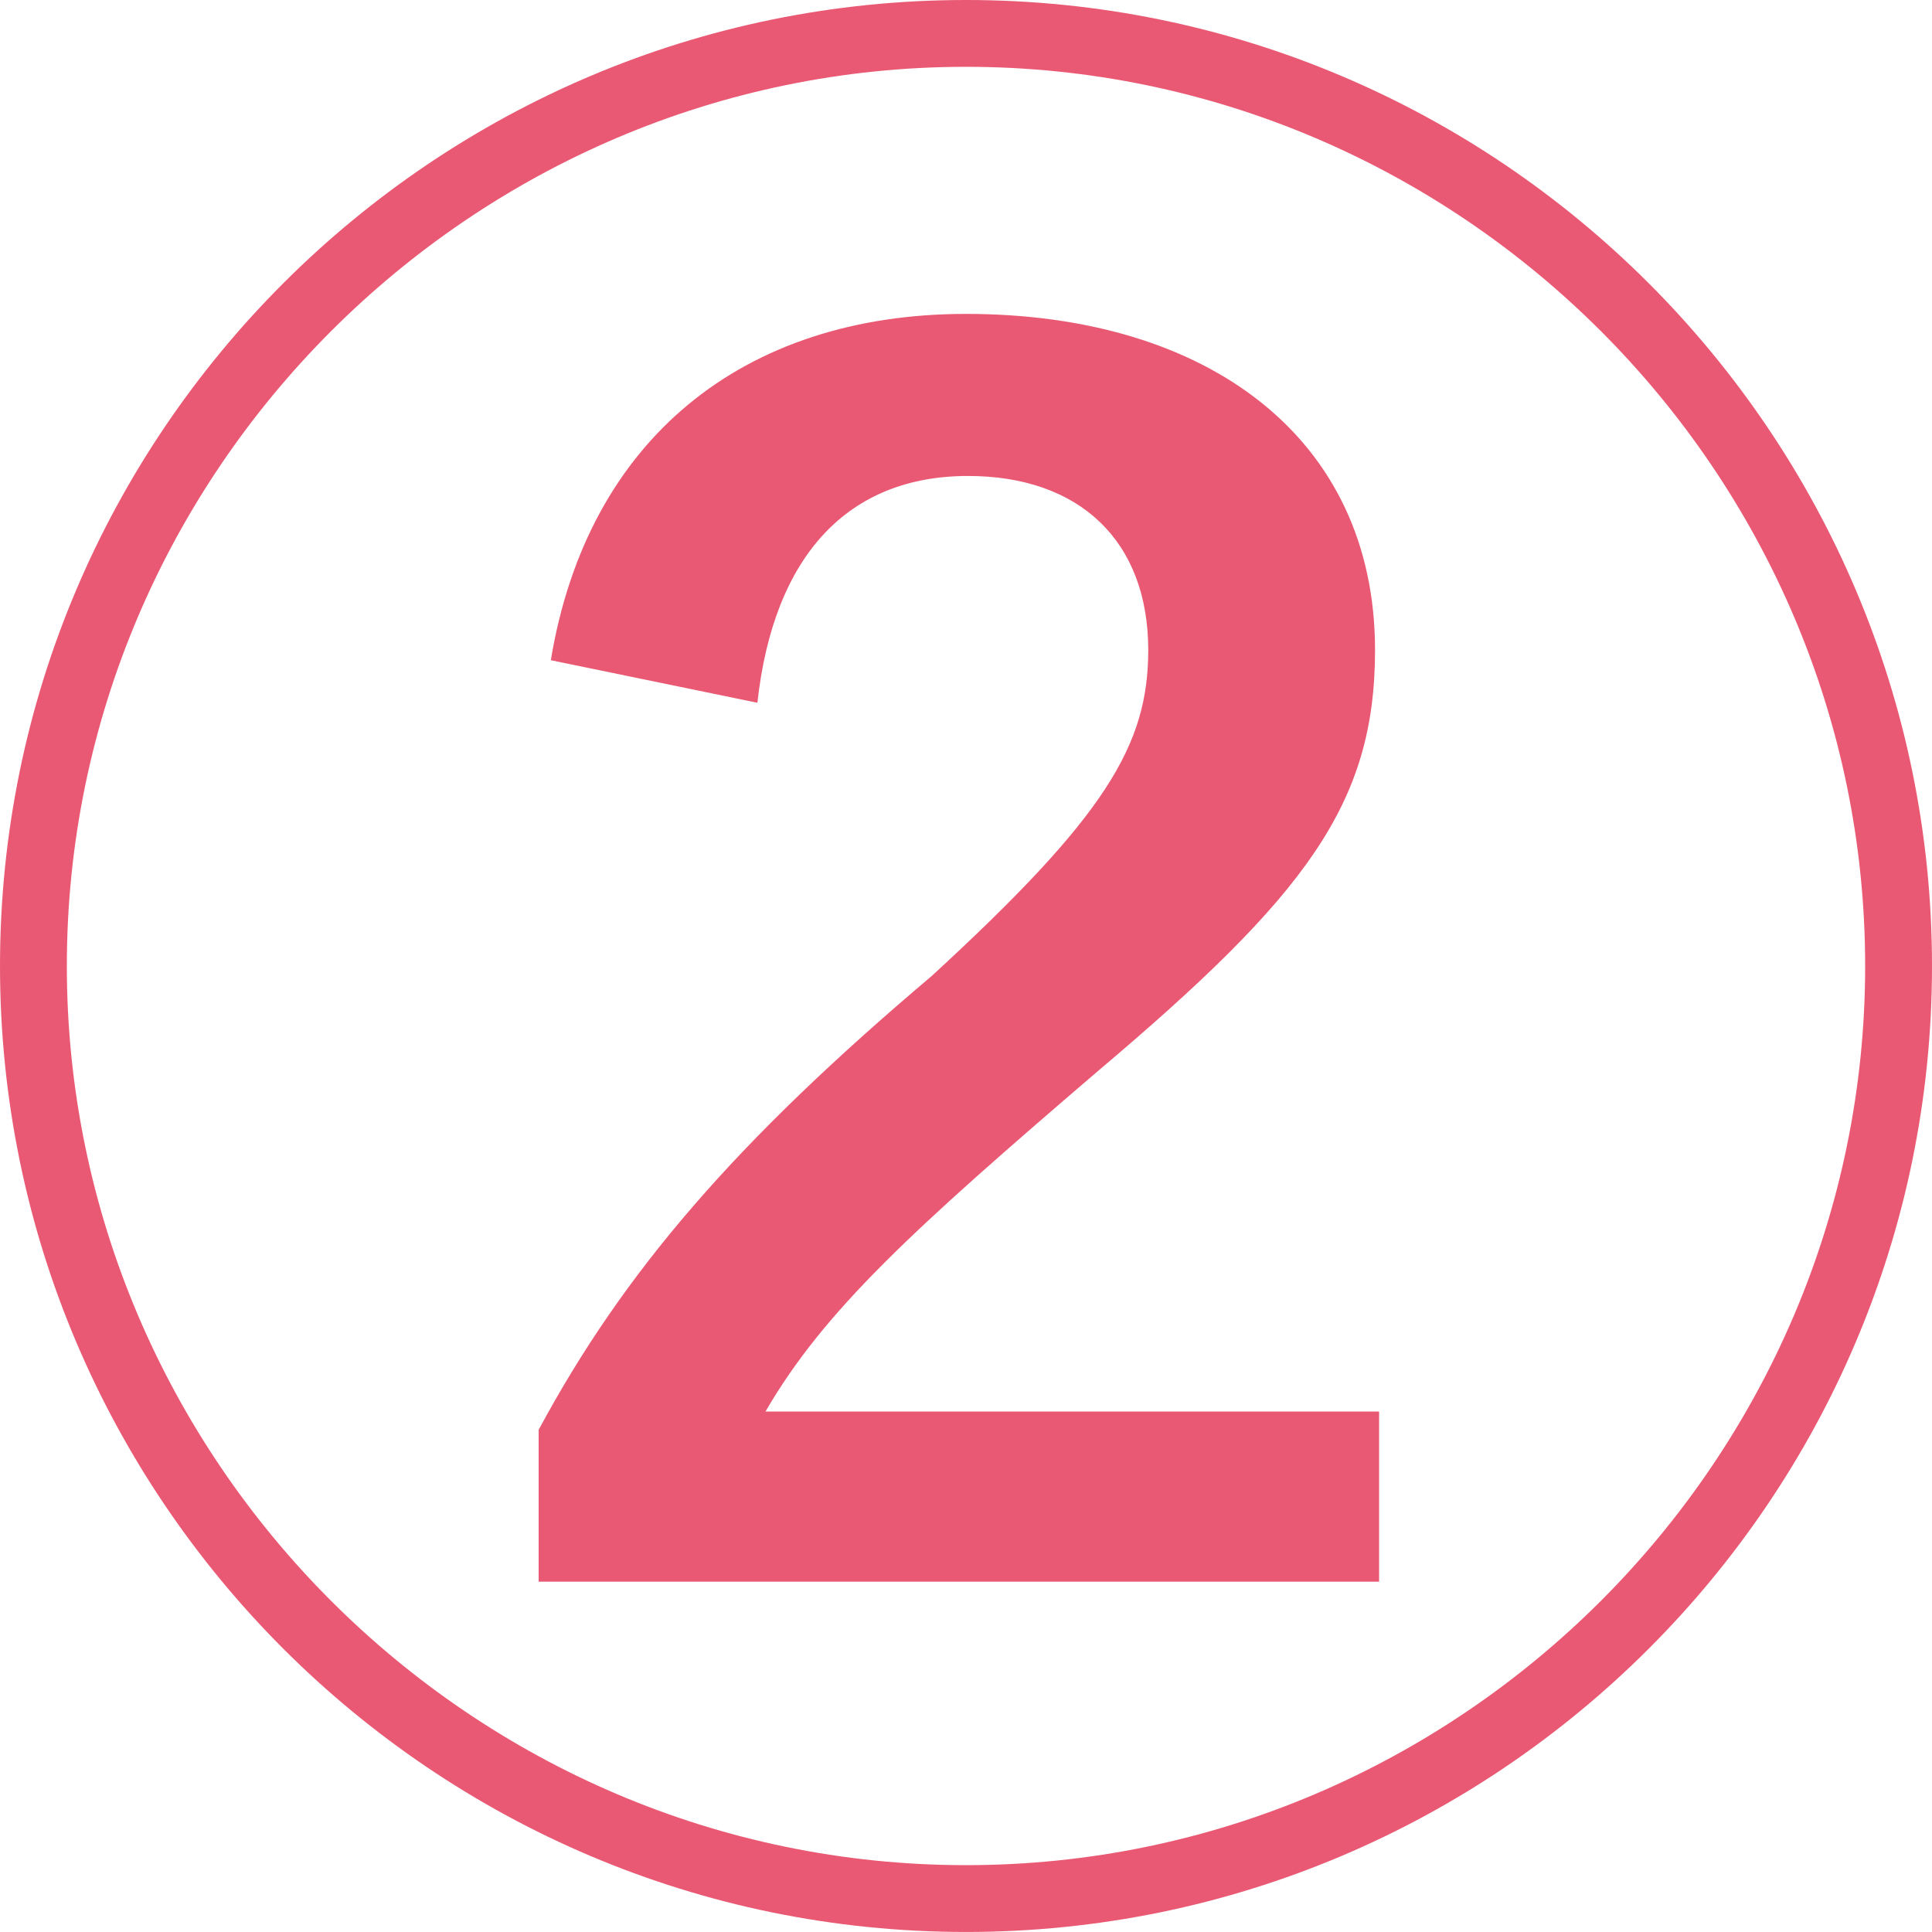
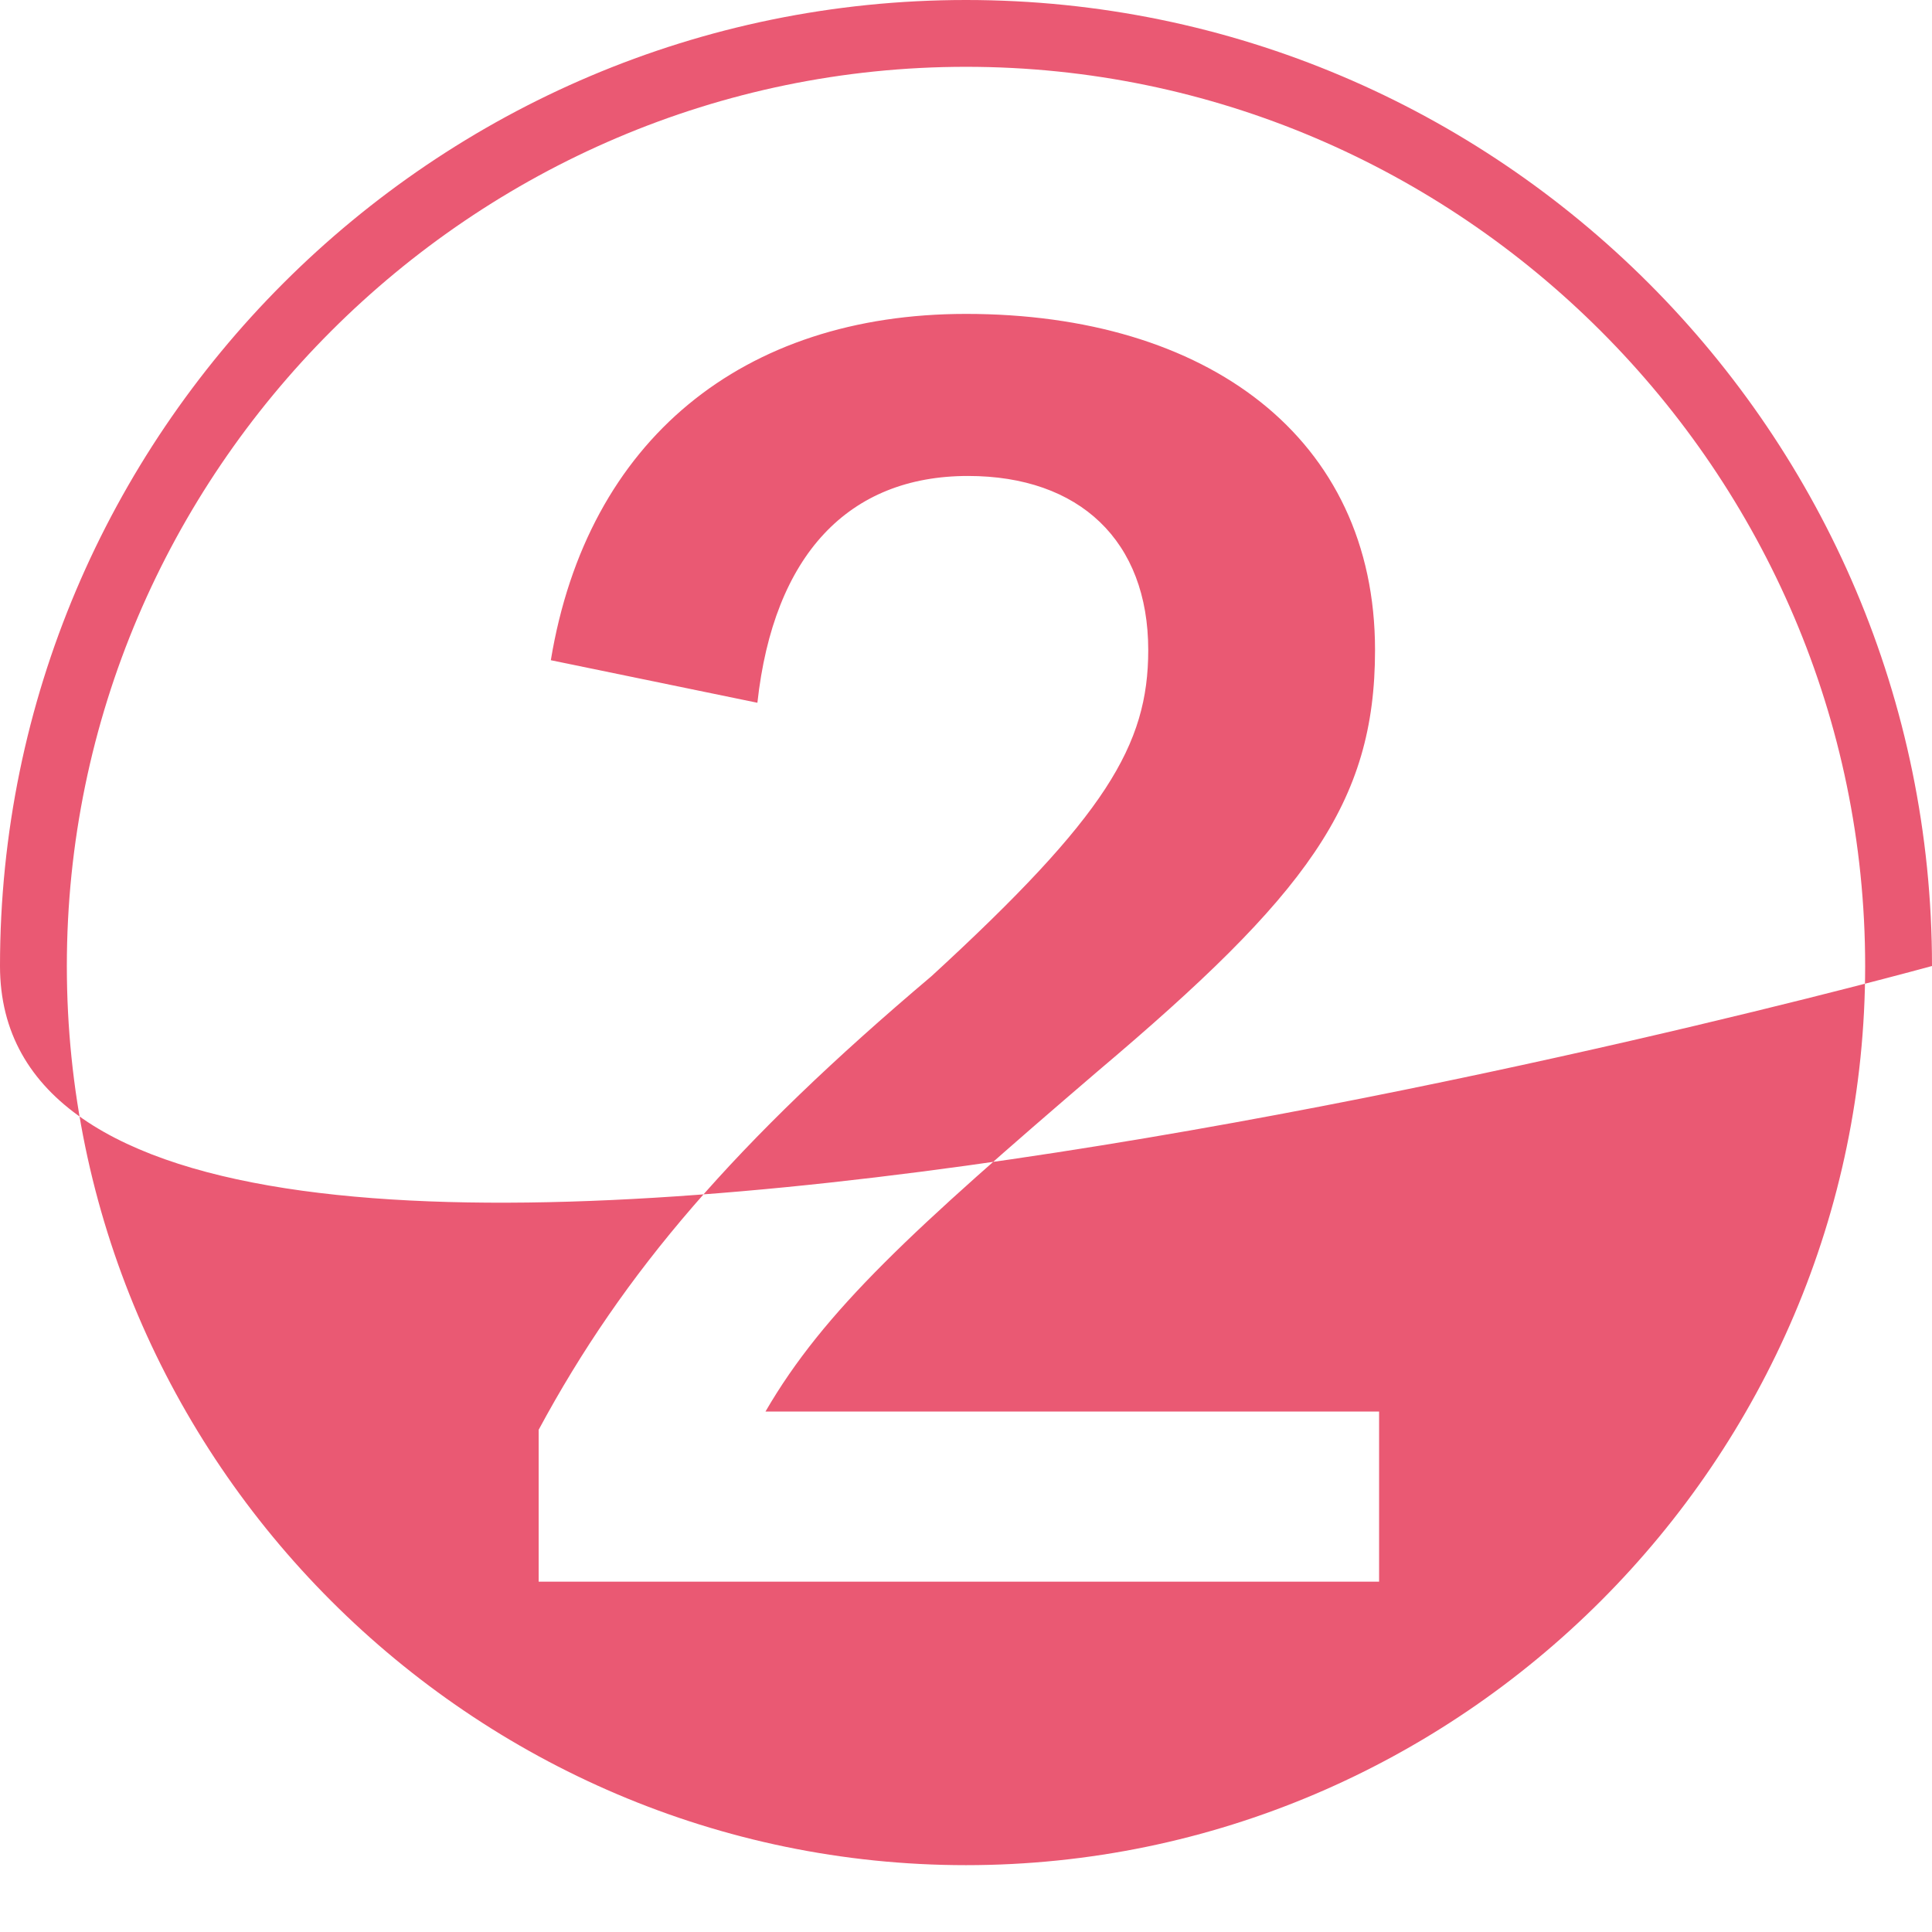
<svg xmlns="http://www.w3.org/2000/svg" id="_レイヤー_2" viewBox="0 0 62.348 62.347">
  <g id="_道のり">
-     <path d="M62.348,31.174c0,17.188-13.986,31.173-31.174,31.173S0,48.361,0,31.174,13.985,0,31.174,0s31.174,13.985,31.174,31.174ZM2.157,31.174c0,15.946,13.07,29.017,29.017,29.017s29.017-13.07,29.017-29.017S47.12,2.156,31.174,2.156,2.157,15.228,2.157,31.174ZM17.776,21.305c1.177-7.123,6.209-11.175,13.397-11.175,7.777,0,13.201,3.986,13.201,10.849,0,4.967-2.222,7.907-8.953,13.594-5.947,5.098-8.823,7.711-10.718,10.979h19.802v5.49h-27.122v-4.901c2.745-5.098,6.34-9.28,12.679-14.64,5.621-5.163,6.993-7.45,6.993-10.521,0-3.529-2.222-5.62-5.816-5.62-3.856,0-6.274,2.549-6.797,7.319l-6.666-1.373Z" fill="#ea5973" stroke-width="0" />
+     <path d="M62.348,31.174S0,48.361,0,31.174,13.985,0,31.174,0s31.174,13.985,31.174,31.174ZM2.157,31.174c0,15.946,13.07,29.017,29.017,29.017s29.017-13.07,29.017-29.017S47.12,2.156,31.174,2.156,2.157,15.228,2.157,31.174ZM17.776,21.305c1.177-7.123,6.209-11.175,13.397-11.175,7.777,0,13.201,3.986,13.201,10.849,0,4.967-2.222,7.907-8.953,13.594-5.947,5.098-8.823,7.711-10.718,10.979h19.802v5.49h-27.122v-4.901c2.745-5.098,6.34-9.28,12.679-14.64,5.621-5.163,6.993-7.45,6.993-10.521,0-3.529-2.222-5.62-5.816-5.62-3.856,0-6.274,2.549-6.797,7.319l-6.666-1.373Z" fill="#ea5973" stroke-width="0" />
  </g>
</svg>